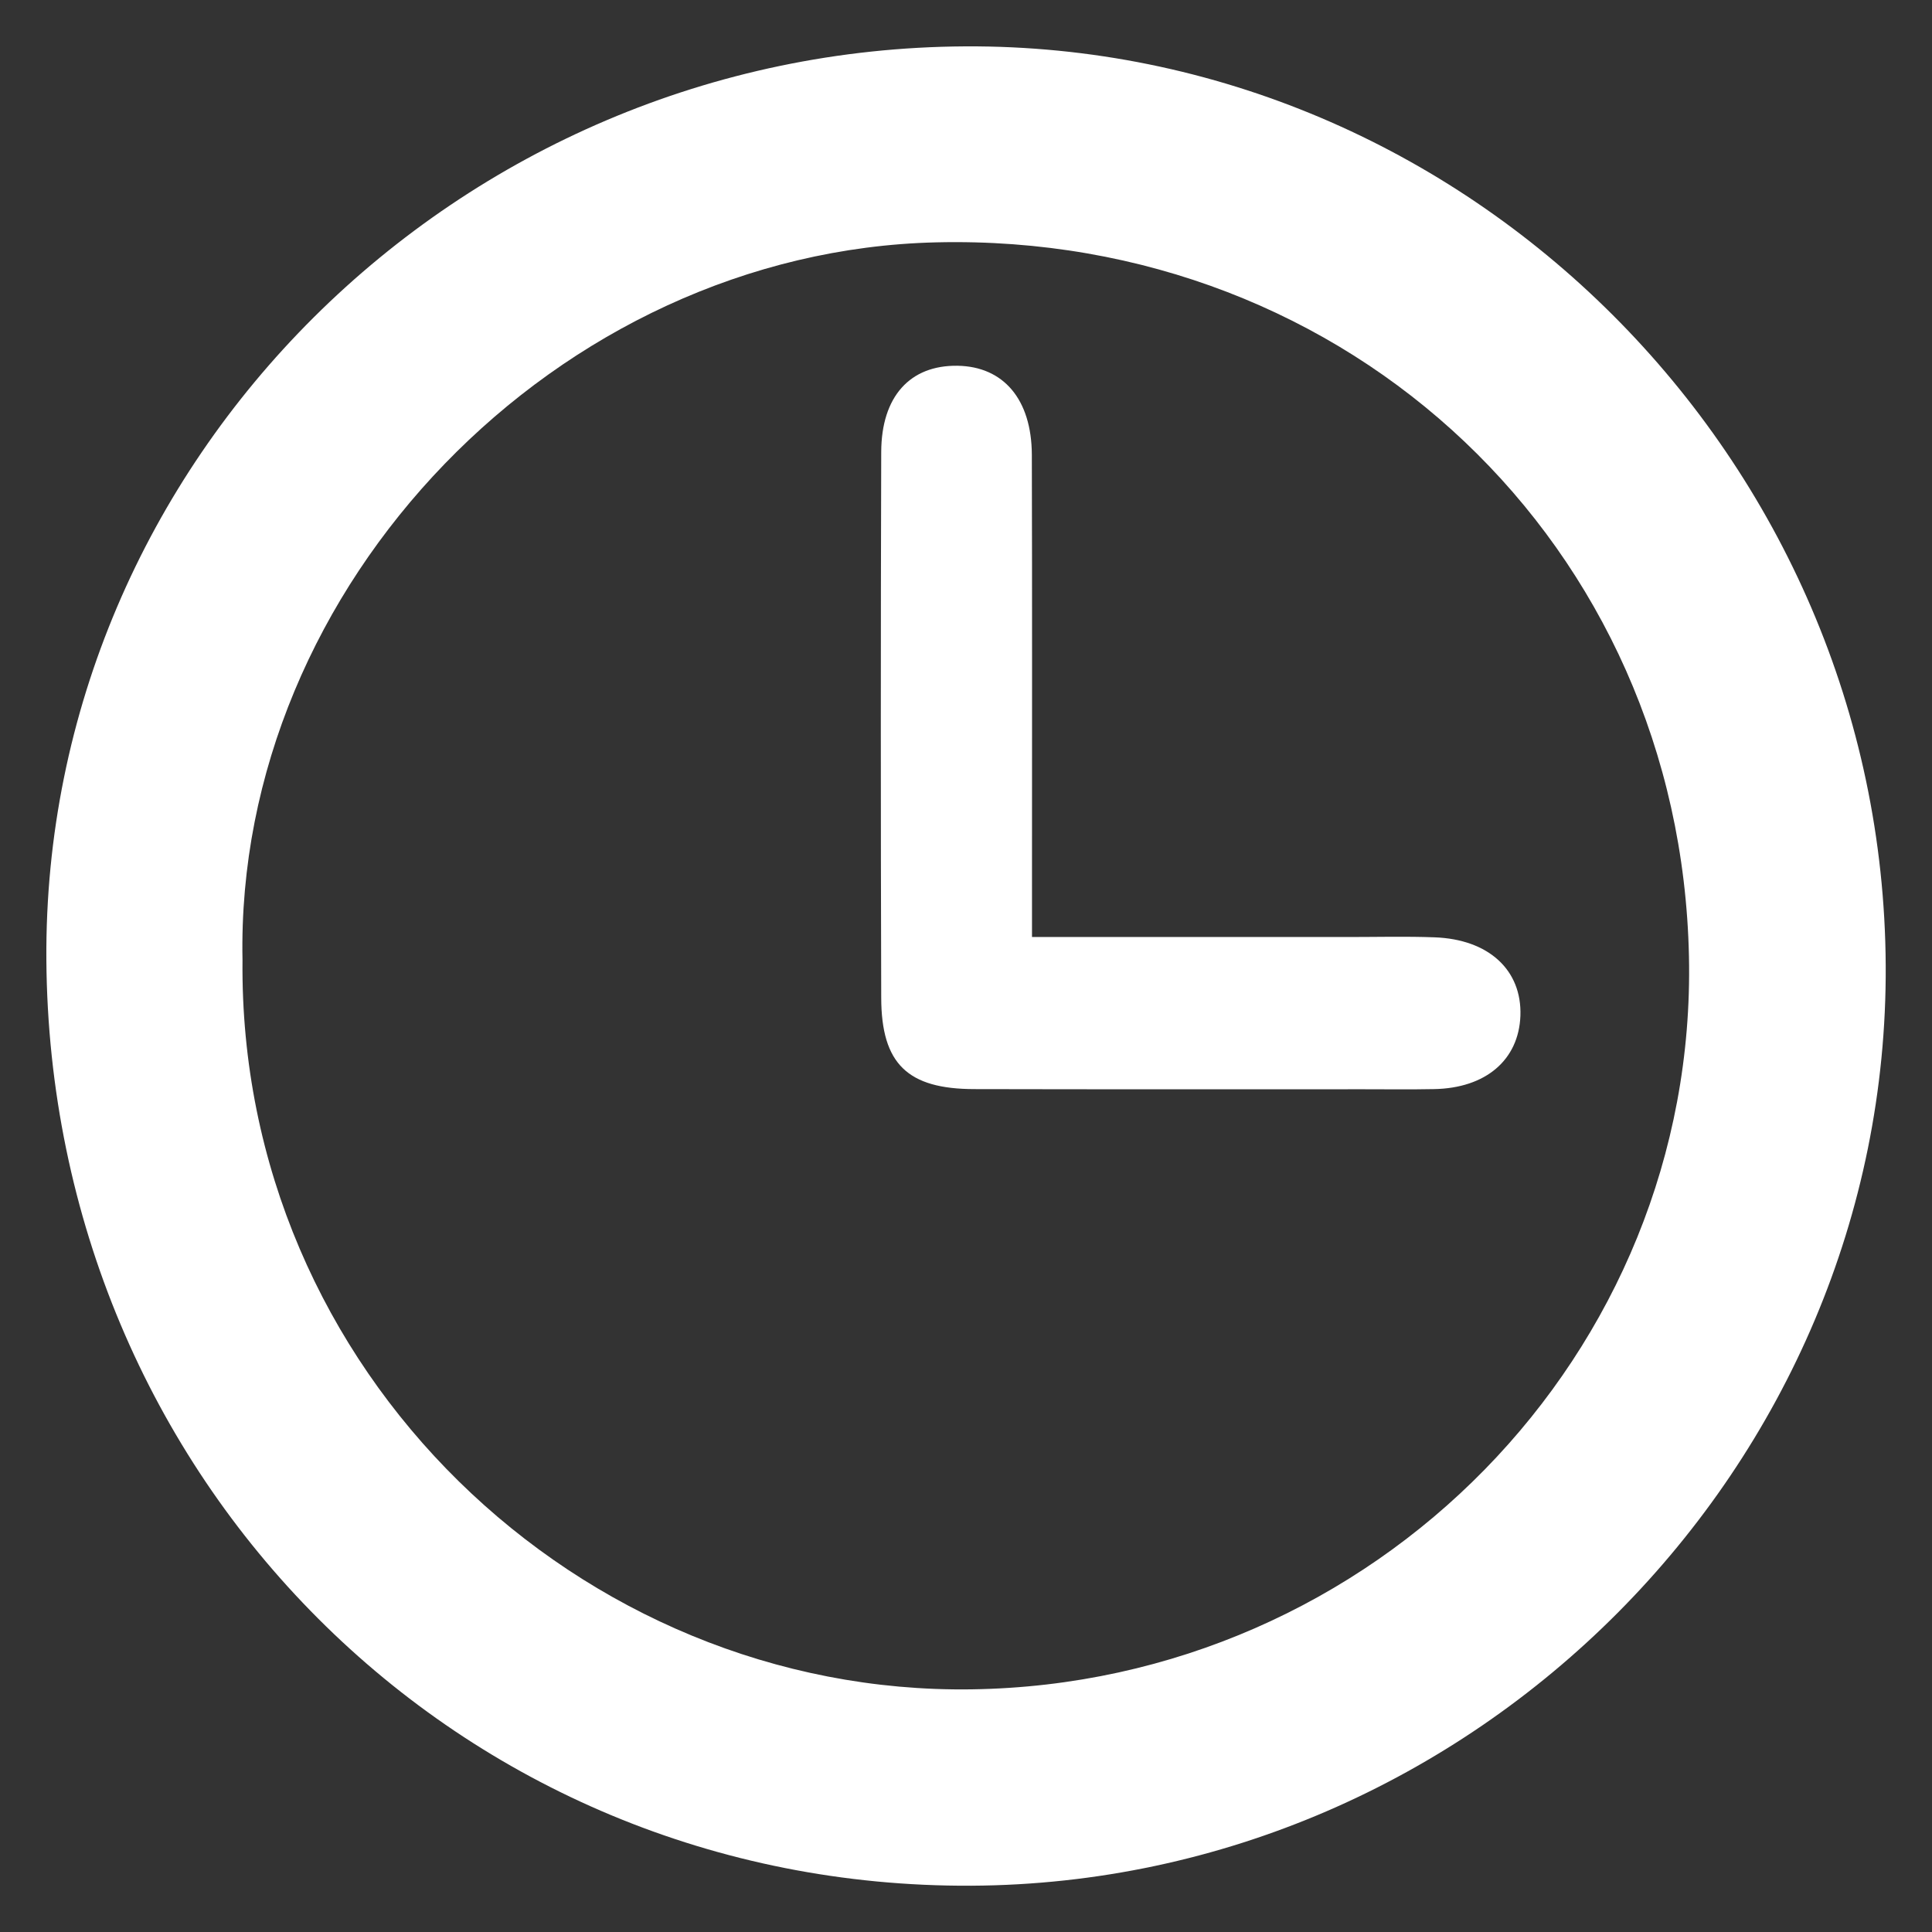
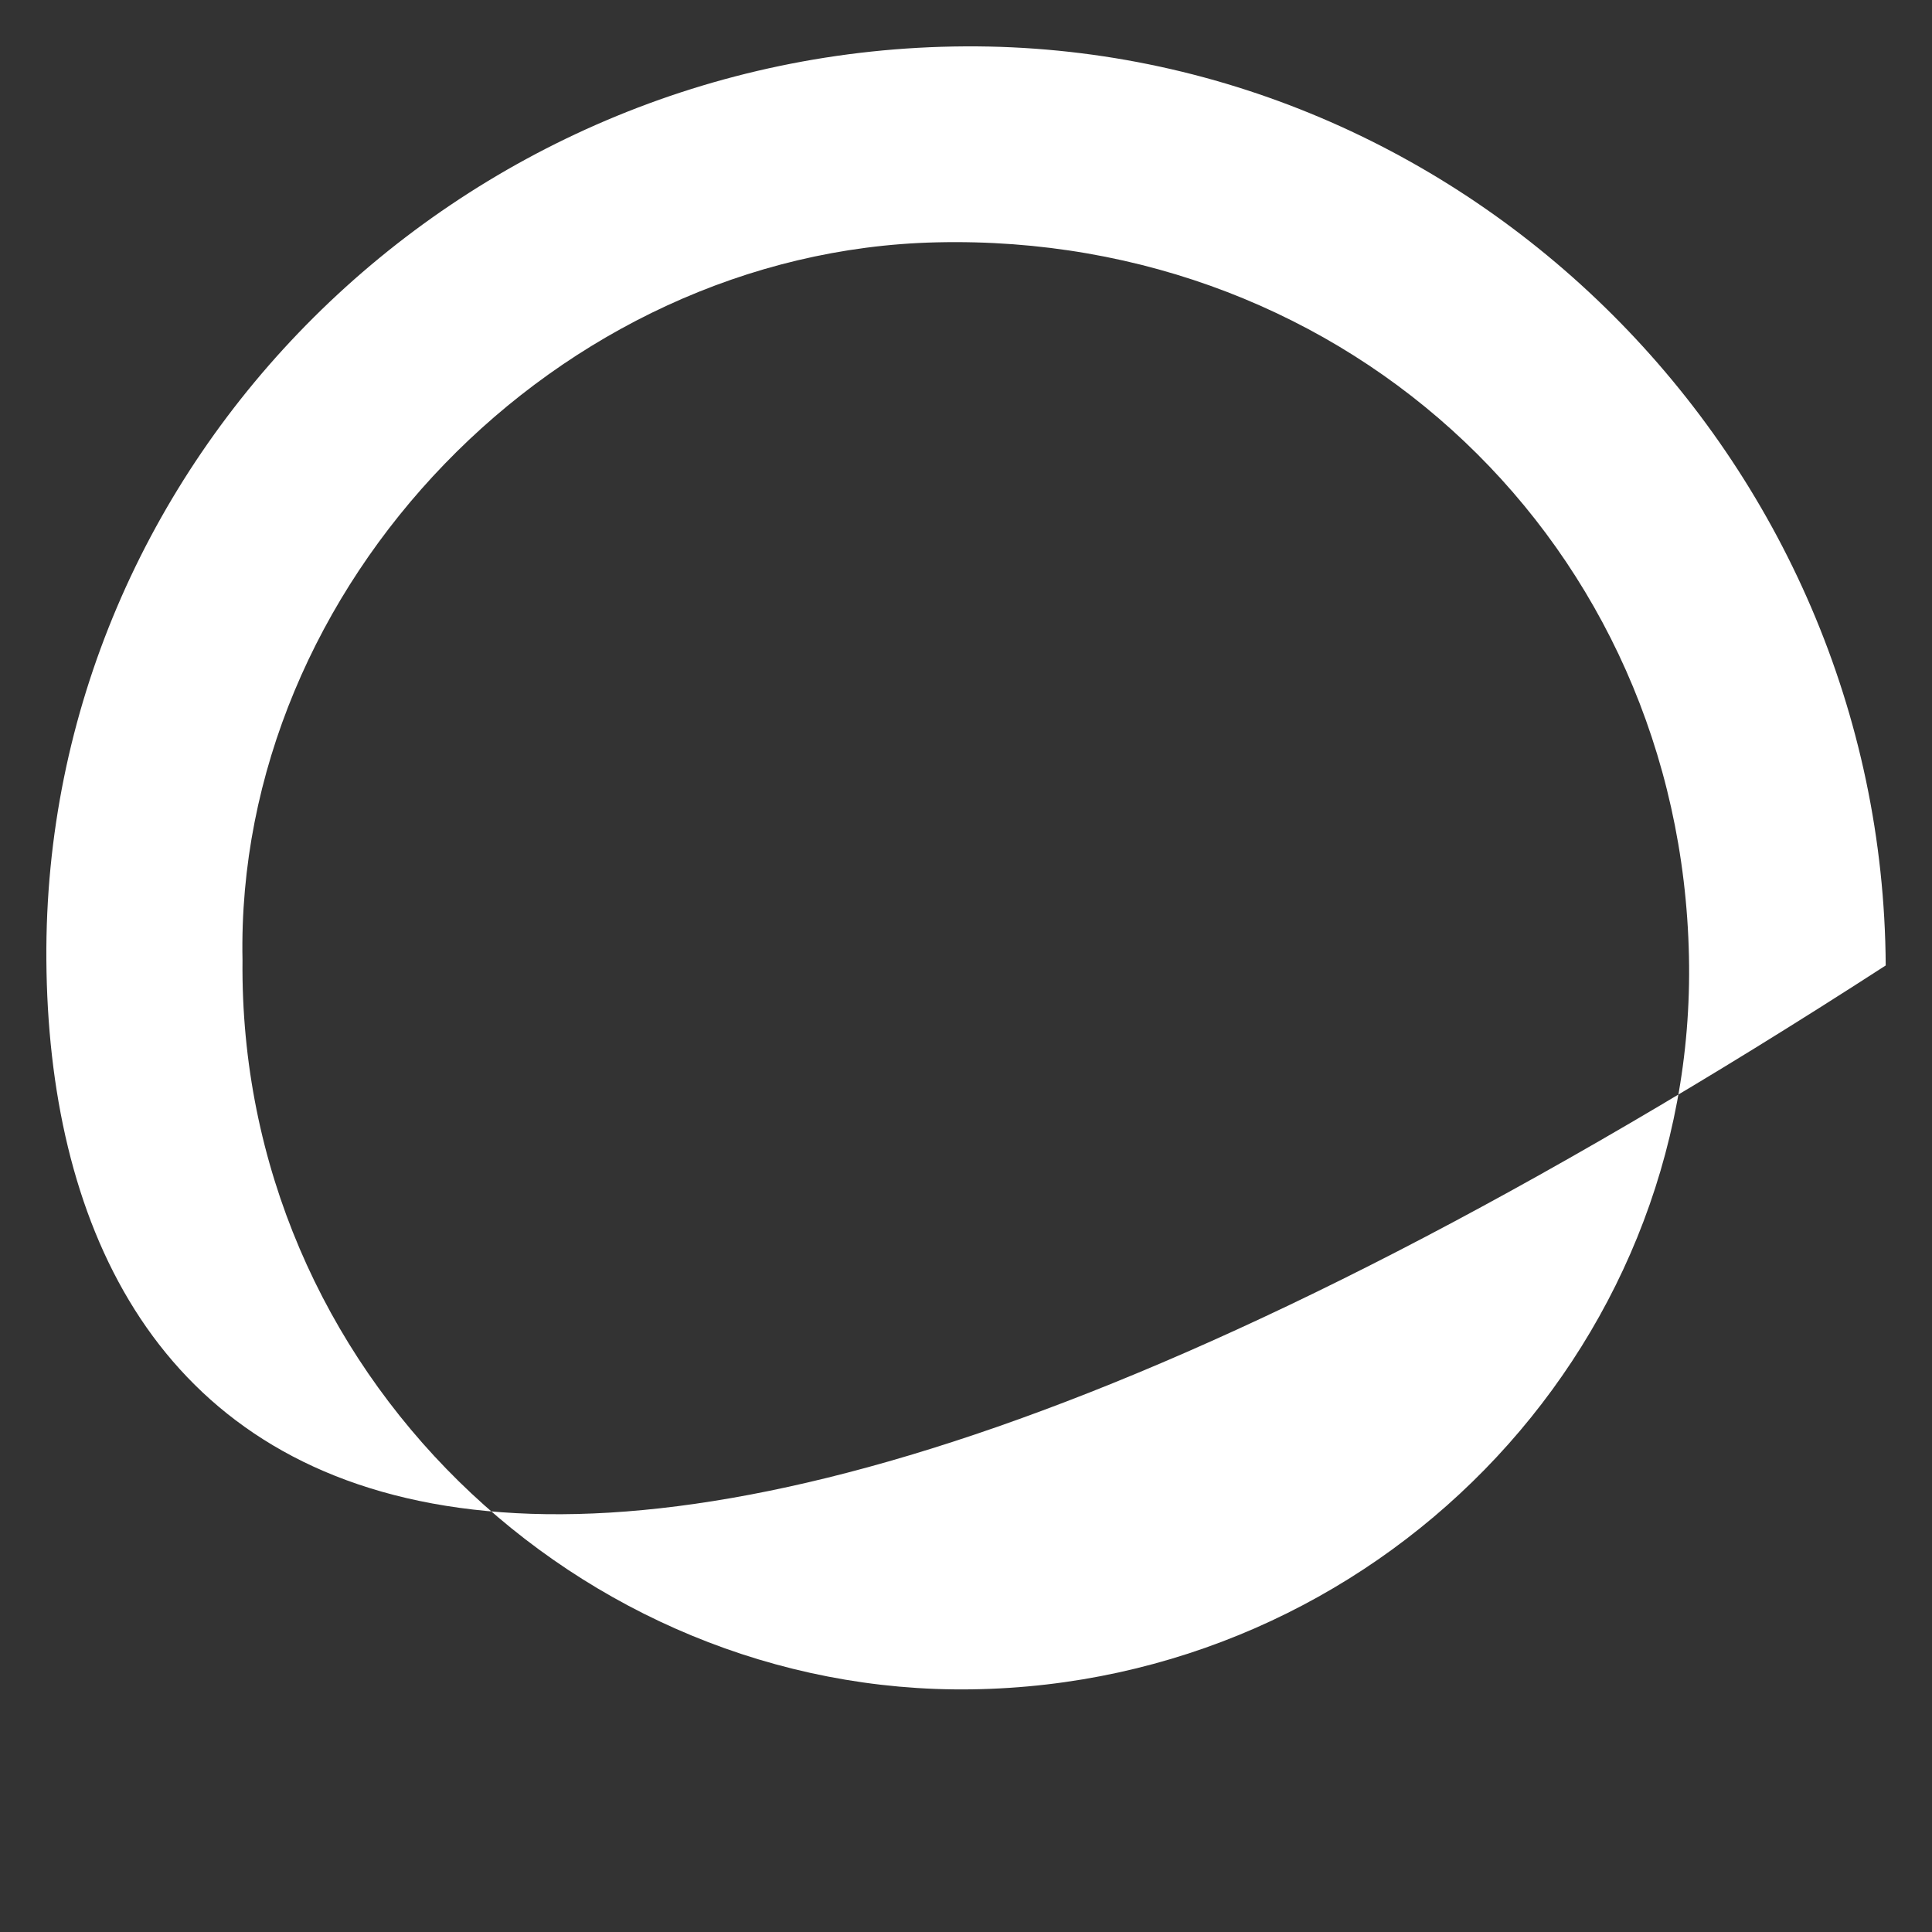
<svg xmlns="http://www.w3.org/2000/svg" version="1.1" id="Capa_1" x="0px" y="0px" width="25px" height="25px" viewBox="0 0 25 25" enable-background="new 0 0 25 25" xml:space="preserve">
  <rect x="0" y="0" width="25" height="25" fill="#333333" stroke="none" />
  <g>
-     <path fill-rule="evenodd" clip-rule="evenodd" fill="#FFFFFF" d="M0.6,12.422C0.554,5.967,5.917,0.635,12.491,0.6   c6.495-0.034,11.875,5.338,11.91,11.893c0.036,6.479-5.324,11.873-11.832,11.908C5.939,24.435,0.648,19.14,0.6,12.422z    M3.138,12.423c-0.055,5.33,4.371,9.51,9.435,9.437c5.218-0.075,9.392-4.348,9.282-9.484c-0.112-5.314-4.383-9.366-9.738-9.24   C7.218,3.249,3.04,7.573,3.138,12.423z" />
-     <path fill-rule="evenodd" clip-rule="evenodd" fill="#FFFFFF" d="M13.354,12.125c1.409,0,2.751-0.001,4.096,0   c0.371,0,0.742-0.01,1.113,0.004c0.701,0.025,1.132,0.424,1.111,1.015c-0.021,0.57-0.447,0.938-1.12,0.949   c-0.301,0.006-0.603,0.002-0.903,0.002c-1.681,0-3.362,0.002-5.043-0.002c-0.864-0.001-1.203-0.327-1.205-1.181   c-0.007-2.354-0.007-4.709,0-7.063c0.002-0.72,0.374-1.125,0.987-1.116c0.596,0.009,0.959,0.436,0.962,1.151   c0.005,1.858,0.002,3.718,0.002,5.576C13.354,11.652,13.354,11.845,13.354,12.125z" />
+     <path fill-rule="evenodd" clip-rule="evenodd" fill="#FFFFFF" d="M0.6,12.422C0.554,5.967,5.917,0.635,12.491,0.6   c6.495-0.034,11.875,5.338,11.91,11.893C5.939,24.435,0.648,19.14,0.6,12.422z    M3.138,12.423c-0.055,5.33,4.371,9.51,9.435,9.437c5.218-0.075,9.392-4.348,9.282-9.484c-0.112-5.314-4.383-9.366-9.738-9.24   C7.218,3.249,3.04,7.573,3.138,12.423z" />
  </g>
</svg>